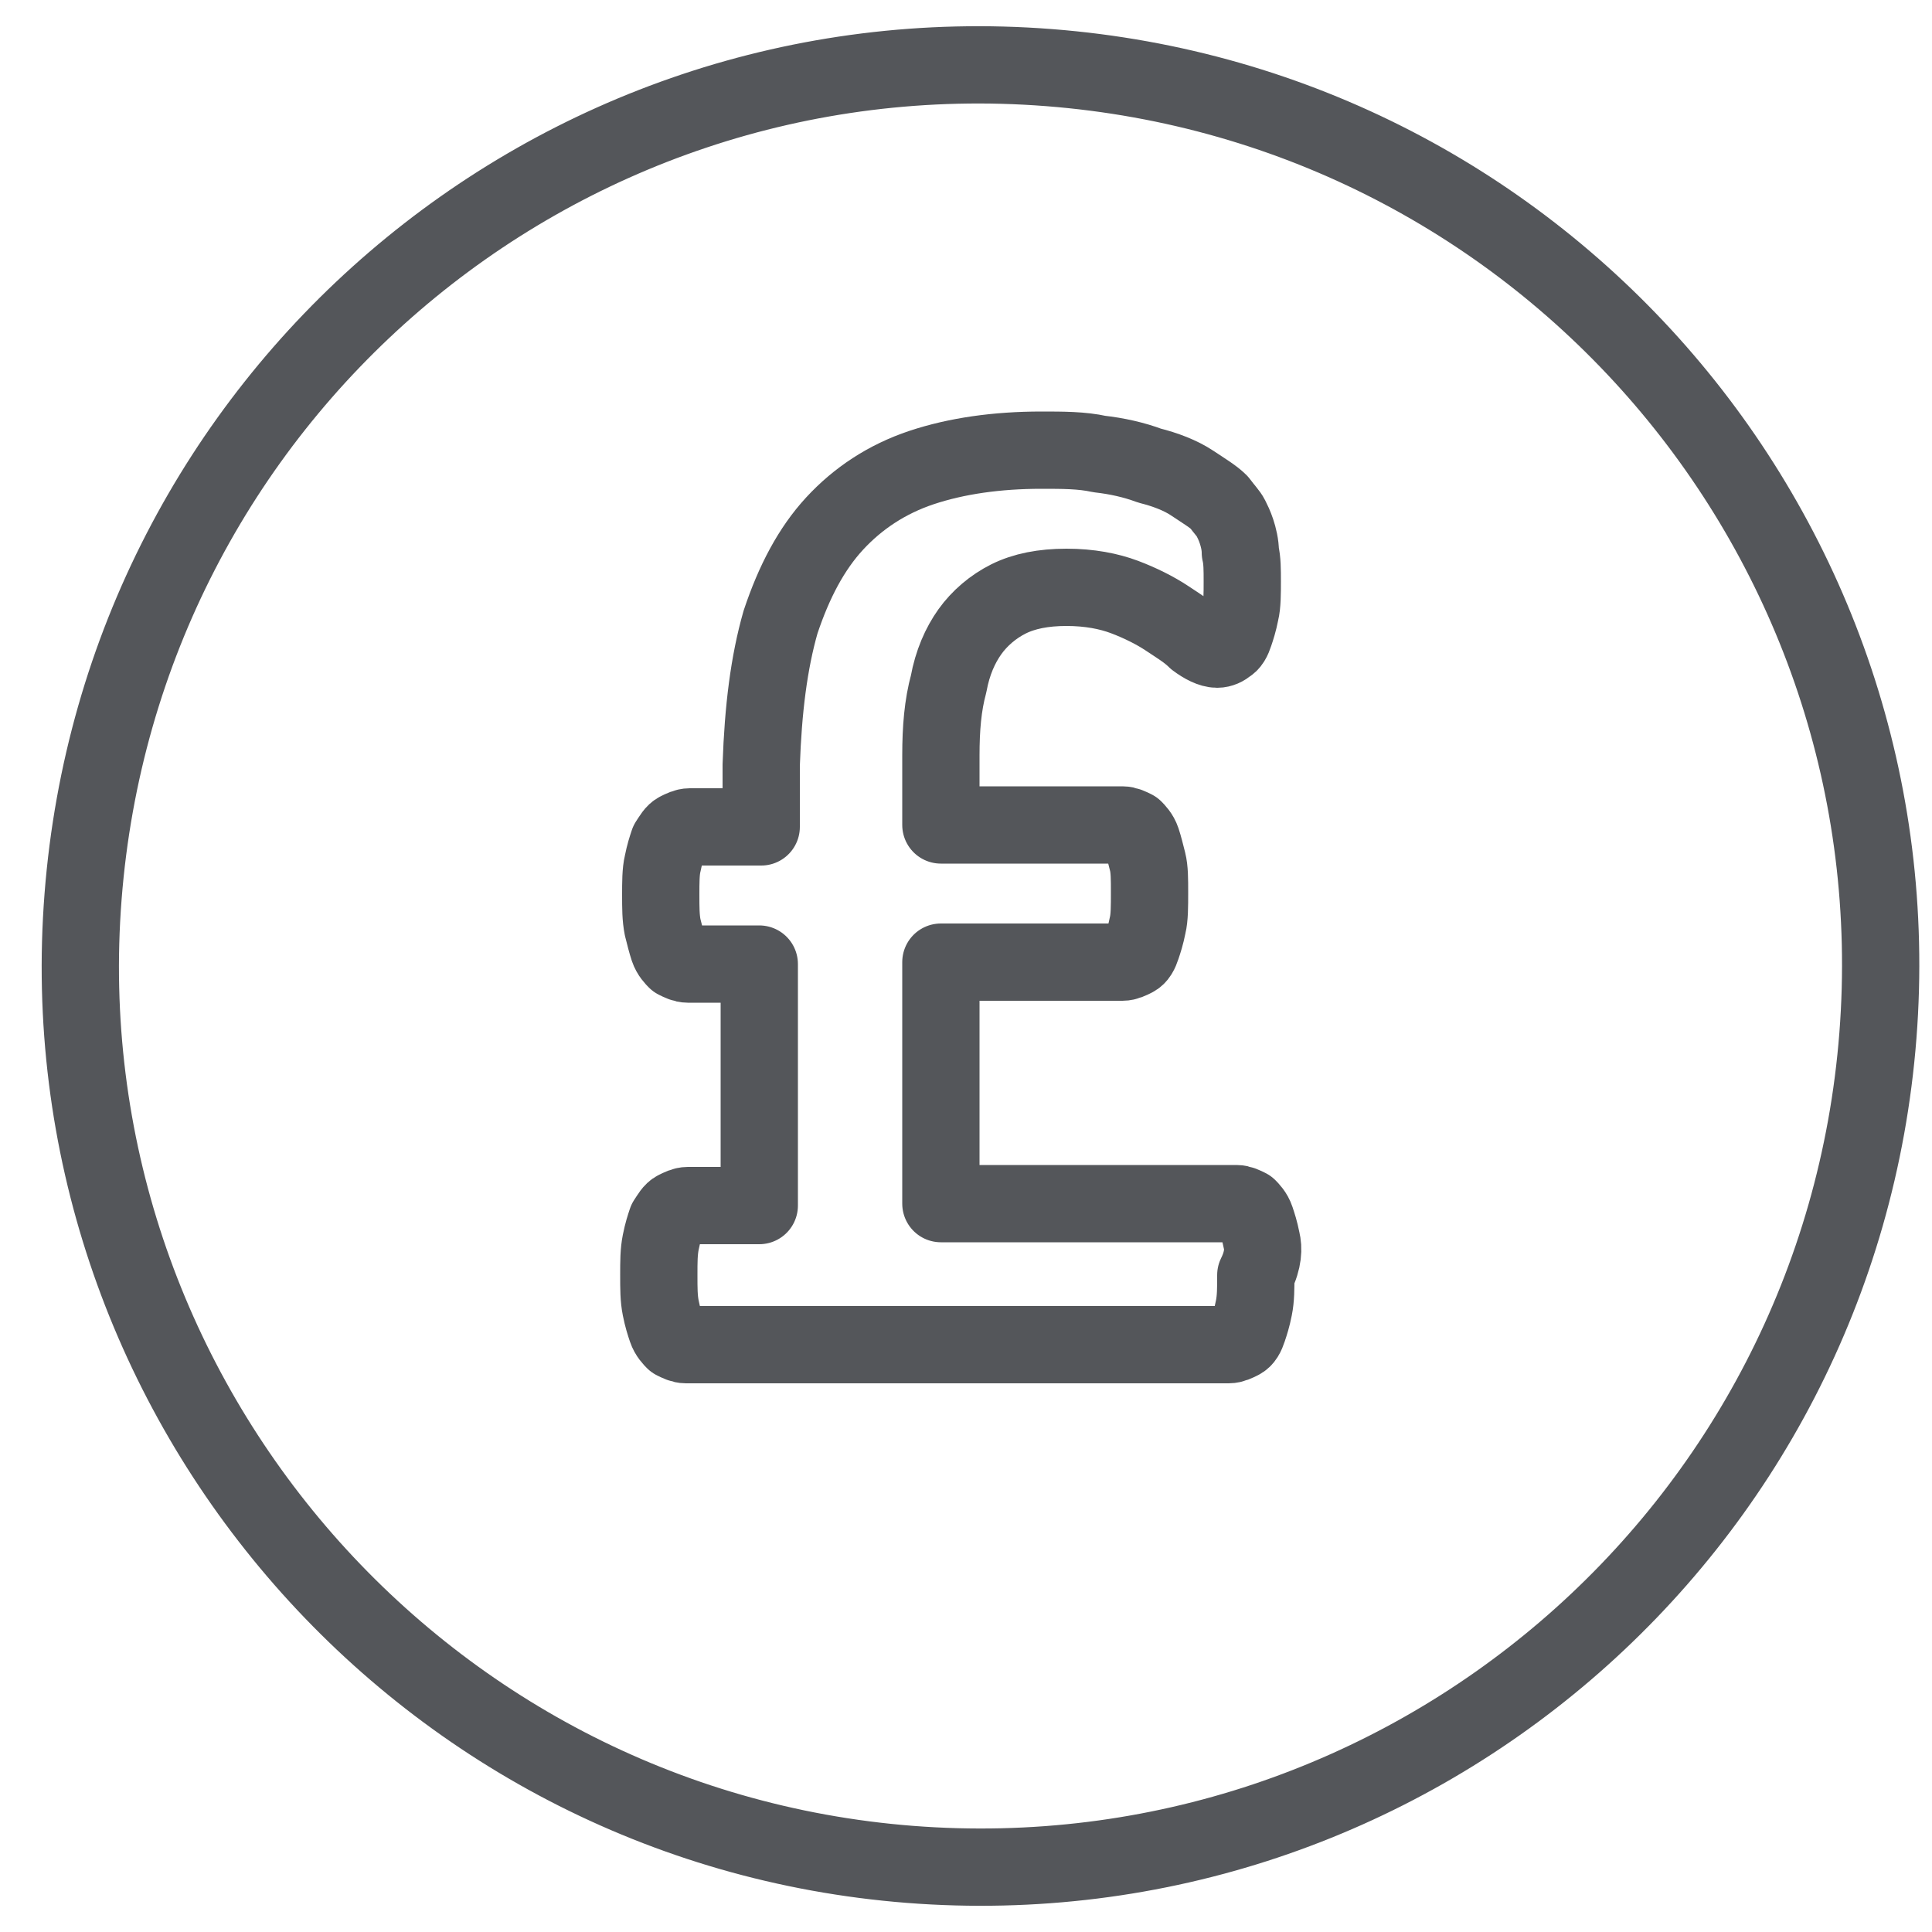
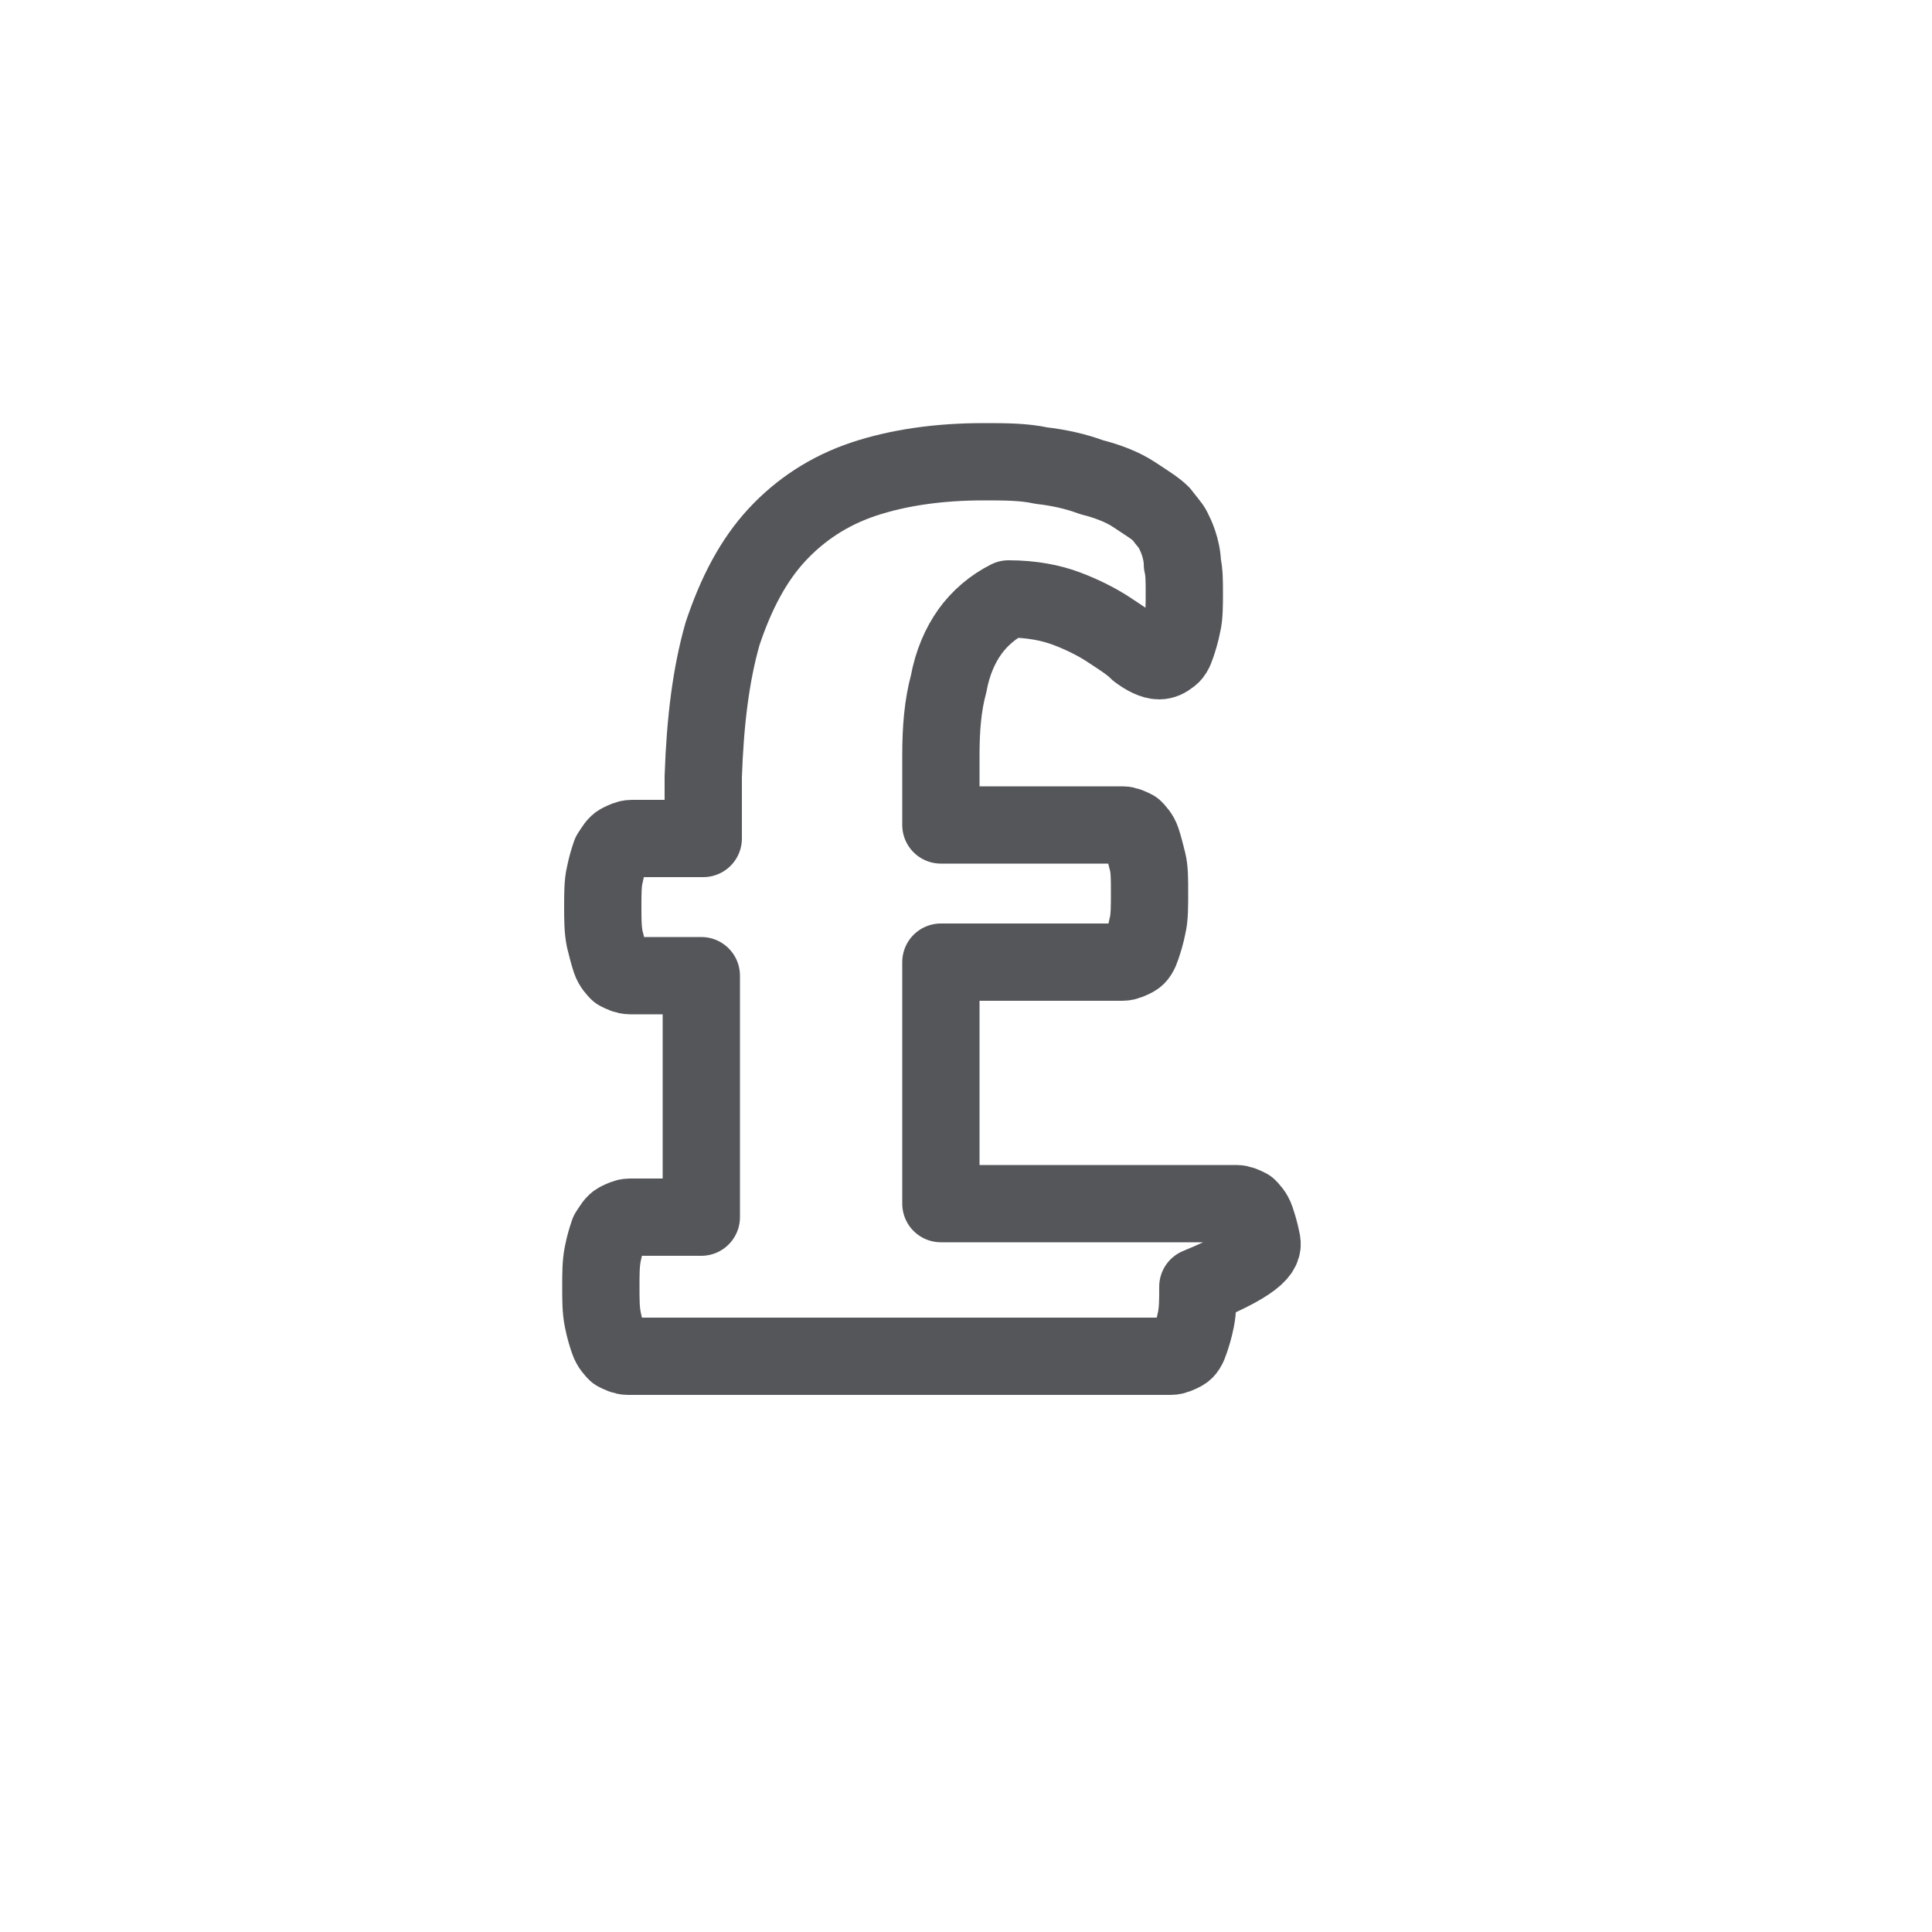
<svg xmlns="http://www.w3.org/2000/svg" version="1.1" id="Layer_1" x="0px" y="0px" viewBox="0 0 100 100" style="enable-background:new 0 0 100 100;" xml:space="preserve">
  <style type="text/css">
	.st0{fill:none;stroke:#54565A;stroke-width:4;stroke-linecap:round;stroke-linejoin:round;stroke-miterlimit:10;}
</style>
-   <path class="st0" d="M47.1,96.5c25.7,2,48.1-17.2,50.1-42.9C99.2,27.9,80,5.5,54.3,3.5S6.3,20.7,4.3,46.4  C2.3,72,21.5,94.5,47.1,96.5z" />
-   <path class="st0" d="M65.3,64.2c-0.1-0.5-0.2-0.8-0.3-1.1c-0.1-0.3-0.3-0.5-0.4-0.6c-0.2-0.1-0.4-0.2-0.6-0.2l-15.3,0l0-12.5l9.4,0  c0.2,0,0.4-0.1,0.6-0.2c0.2-0.1,0.3-0.3,0.4-0.6c0.1-0.3,0.2-0.6,0.3-1.1c0.1-0.4,0.1-1,0.1-1.7c0-0.7,0-1.2-0.1-1.6  c-0.1-0.4-0.2-0.8-0.3-1.1c-0.1-0.3-0.3-0.5-0.4-0.6c-0.2-0.1-0.4-0.2-0.6-0.2l-9.4,0l0-3.6c0-1.4,0.1-2.6,0.4-3.7  c0.2-1.1,0.6-2,1.1-2.7c0.5-0.7,1.2-1.3,2-1.7c0.8-0.4,1.8-0.6,3-0.6c1.2,0,2.2,0.2,3,0.5c0.8,0.3,1.6,0.7,2.2,1.1  c0.6,0.4,1.1,0.7,1.5,1.1c0.4,0.3,0.8,0.5,1.1,0.5c0.2,0,0.4-0.1,0.5-0.2c0.2-0.1,0.3-0.3,0.4-0.6c0.1-0.3,0.2-0.6,0.3-1.1  c0.1-0.4,0.1-1,0.1-1.6c0-0.6,0-1.1-0.1-1.5c0-0.4-0.1-0.8-0.2-1.1c-0.1-0.3-0.2-0.5-0.3-0.7c-0.1-0.2-0.3-0.4-0.6-0.8  c-0.3-0.3-0.8-0.6-1.4-1c-0.6-0.4-1.4-0.7-2.2-0.9c-0.8-0.3-1.7-0.5-2.6-0.6c-0.9-0.2-1.9-0.2-3-0.2c-2.3,0-4.4,0.3-6.2,0.9  c-1.8,0.6-3.3,1.6-4.5,2.9c-1.2,1.3-2.1,3-2.8,5.1c-0.6,2.1-0.9,4.5-1,7.4l0,3.2l-3.7,0c-0.2,0-0.4,0.1-0.6,0.2  c-0.2,0.1-0.3,0.3-0.5,0.6c-0.1,0.3-0.2,0.6-0.3,1.1c-0.1,0.4-0.1,1-0.1,1.6c0,0.7,0,1.2,0.1,1.7c0.1,0.4,0.2,0.8,0.3,1.1  c0.1,0.3,0.3,0.5,0.4,0.6c0.2,0.1,0.4,0.2,0.6,0.2l3.7,0l0,12.5l-3.7,0c-0.2,0-0.4,0.1-0.6,0.2c-0.2,0.1-0.3,0.3-0.5,0.6  c-0.1,0.3-0.2,0.6-0.3,1.1c-0.1,0.5-0.1,1-0.1,1.7c0,0.7,0,1.2,0.1,1.7c0.1,0.5,0.2,0.8,0.3,1.1c0.1,0.3,0.3,0.5,0.4,0.6  c0.2,0.1,0.4,0.2,0.6,0.2l28.1,0c0.2,0,0.4-0.1,0.6-0.2c0.2-0.1,0.3-0.3,0.4-0.6c0.1-0.3,0.2-0.6,0.3-1.1c0.1-0.5,0.1-1,0.1-1.7  C65.4,65.2,65.4,64.6,65.3,64.2" />
+   <path class="st0" d="M65.3,64.2c-0.1-0.5-0.2-0.8-0.3-1.1c-0.1-0.3-0.3-0.5-0.4-0.6c-0.2-0.1-0.4-0.2-0.6-0.2l-15.3,0l0-12.5l9.4,0  c0.2,0,0.4-0.1,0.6-0.2c0.2-0.1,0.3-0.3,0.4-0.6c0.1-0.3,0.2-0.6,0.3-1.1c0.1-0.4,0.1-1,0.1-1.7c0-0.7,0-1.2-0.1-1.6  c-0.1-0.4-0.2-0.8-0.3-1.1c-0.1-0.3-0.3-0.5-0.4-0.6c-0.2-0.1-0.4-0.2-0.6-0.2l-9.4,0l0-3.6c0-1.4,0.1-2.6,0.4-3.7  c0.2-1.1,0.6-2,1.1-2.7c0.5-0.7,1.2-1.3,2-1.7c1.2,0,2.2,0.2,3,0.5c0.8,0.3,1.6,0.7,2.2,1.1  c0.6,0.4,1.1,0.7,1.5,1.1c0.4,0.3,0.8,0.5,1.1,0.5c0.2,0,0.4-0.1,0.5-0.2c0.2-0.1,0.3-0.3,0.4-0.6c0.1-0.3,0.2-0.6,0.3-1.1  c0.1-0.4,0.1-1,0.1-1.6c0-0.6,0-1.1-0.1-1.5c0-0.4-0.1-0.8-0.2-1.1c-0.1-0.3-0.2-0.5-0.3-0.7c-0.1-0.2-0.3-0.4-0.6-0.8  c-0.3-0.3-0.8-0.6-1.4-1c-0.6-0.4-1.4-0.7-2.2-0.9c-0.8-0.3-1.7-0.5-2.6-0.6c-0.9-0.2-1.9-0.2-3-0.2c-2.3,0-4.4,0.3-6.2,0.9  c-1.8,0.6-3.3,1.6-4.5,2.9c-1.2,1.3-2.1,3-2.8,5.1c-0.6,2.1-0.9,4.5-1,7.4l0,3.2l-3.7,0c-0.2,0-0.4,0.1-0.6,0.2  c-0.2,0.1-0.3,0.3-0.5,0.6c-0.1,0.3-0.2,0.6-0.3,1.1c-0.1,0.4-0.1,1-0.1,1.6c0,0.7,0,1.2,0.1,1.7c0.1,0.4,0.2,0.8,0.3,1.1  c0.1,0.3,0.3,0.5,0.4,0.6c0.2,0.1,0.4,0.2,0.6,0.2l3.7,0l0,12.5l-3.7,0c-0.2,0-0.4,0.1-0.6,0.2c-0.2,0.1-0.3,0.3-0.5,0.6  c-0.1,0.3-0.2,0.6-0.3,1.1c-0.1,0.5-0.1,1-0.1,1.7c0,0.7,0,1.2,0.1,1.7c0.1,0.5,0.2,0.8,0.3,1.1c0.1,0.3,0.3,0.5,0.4,0.6  c0.2,0.1,0.4,0.2,0.6,0.2l28.1,0c0.2,0,0.4-0.1,0.6-0.2c0.2-0.1,0.3-0.3,0.4-0.6c0.1-0.3,0.2-0.6,0.3-1.1c0.1-0.5,0.1-1,0.1-1.7  C65.4,65.2,65.4,64.6,65.3,64.2" />
</svg>